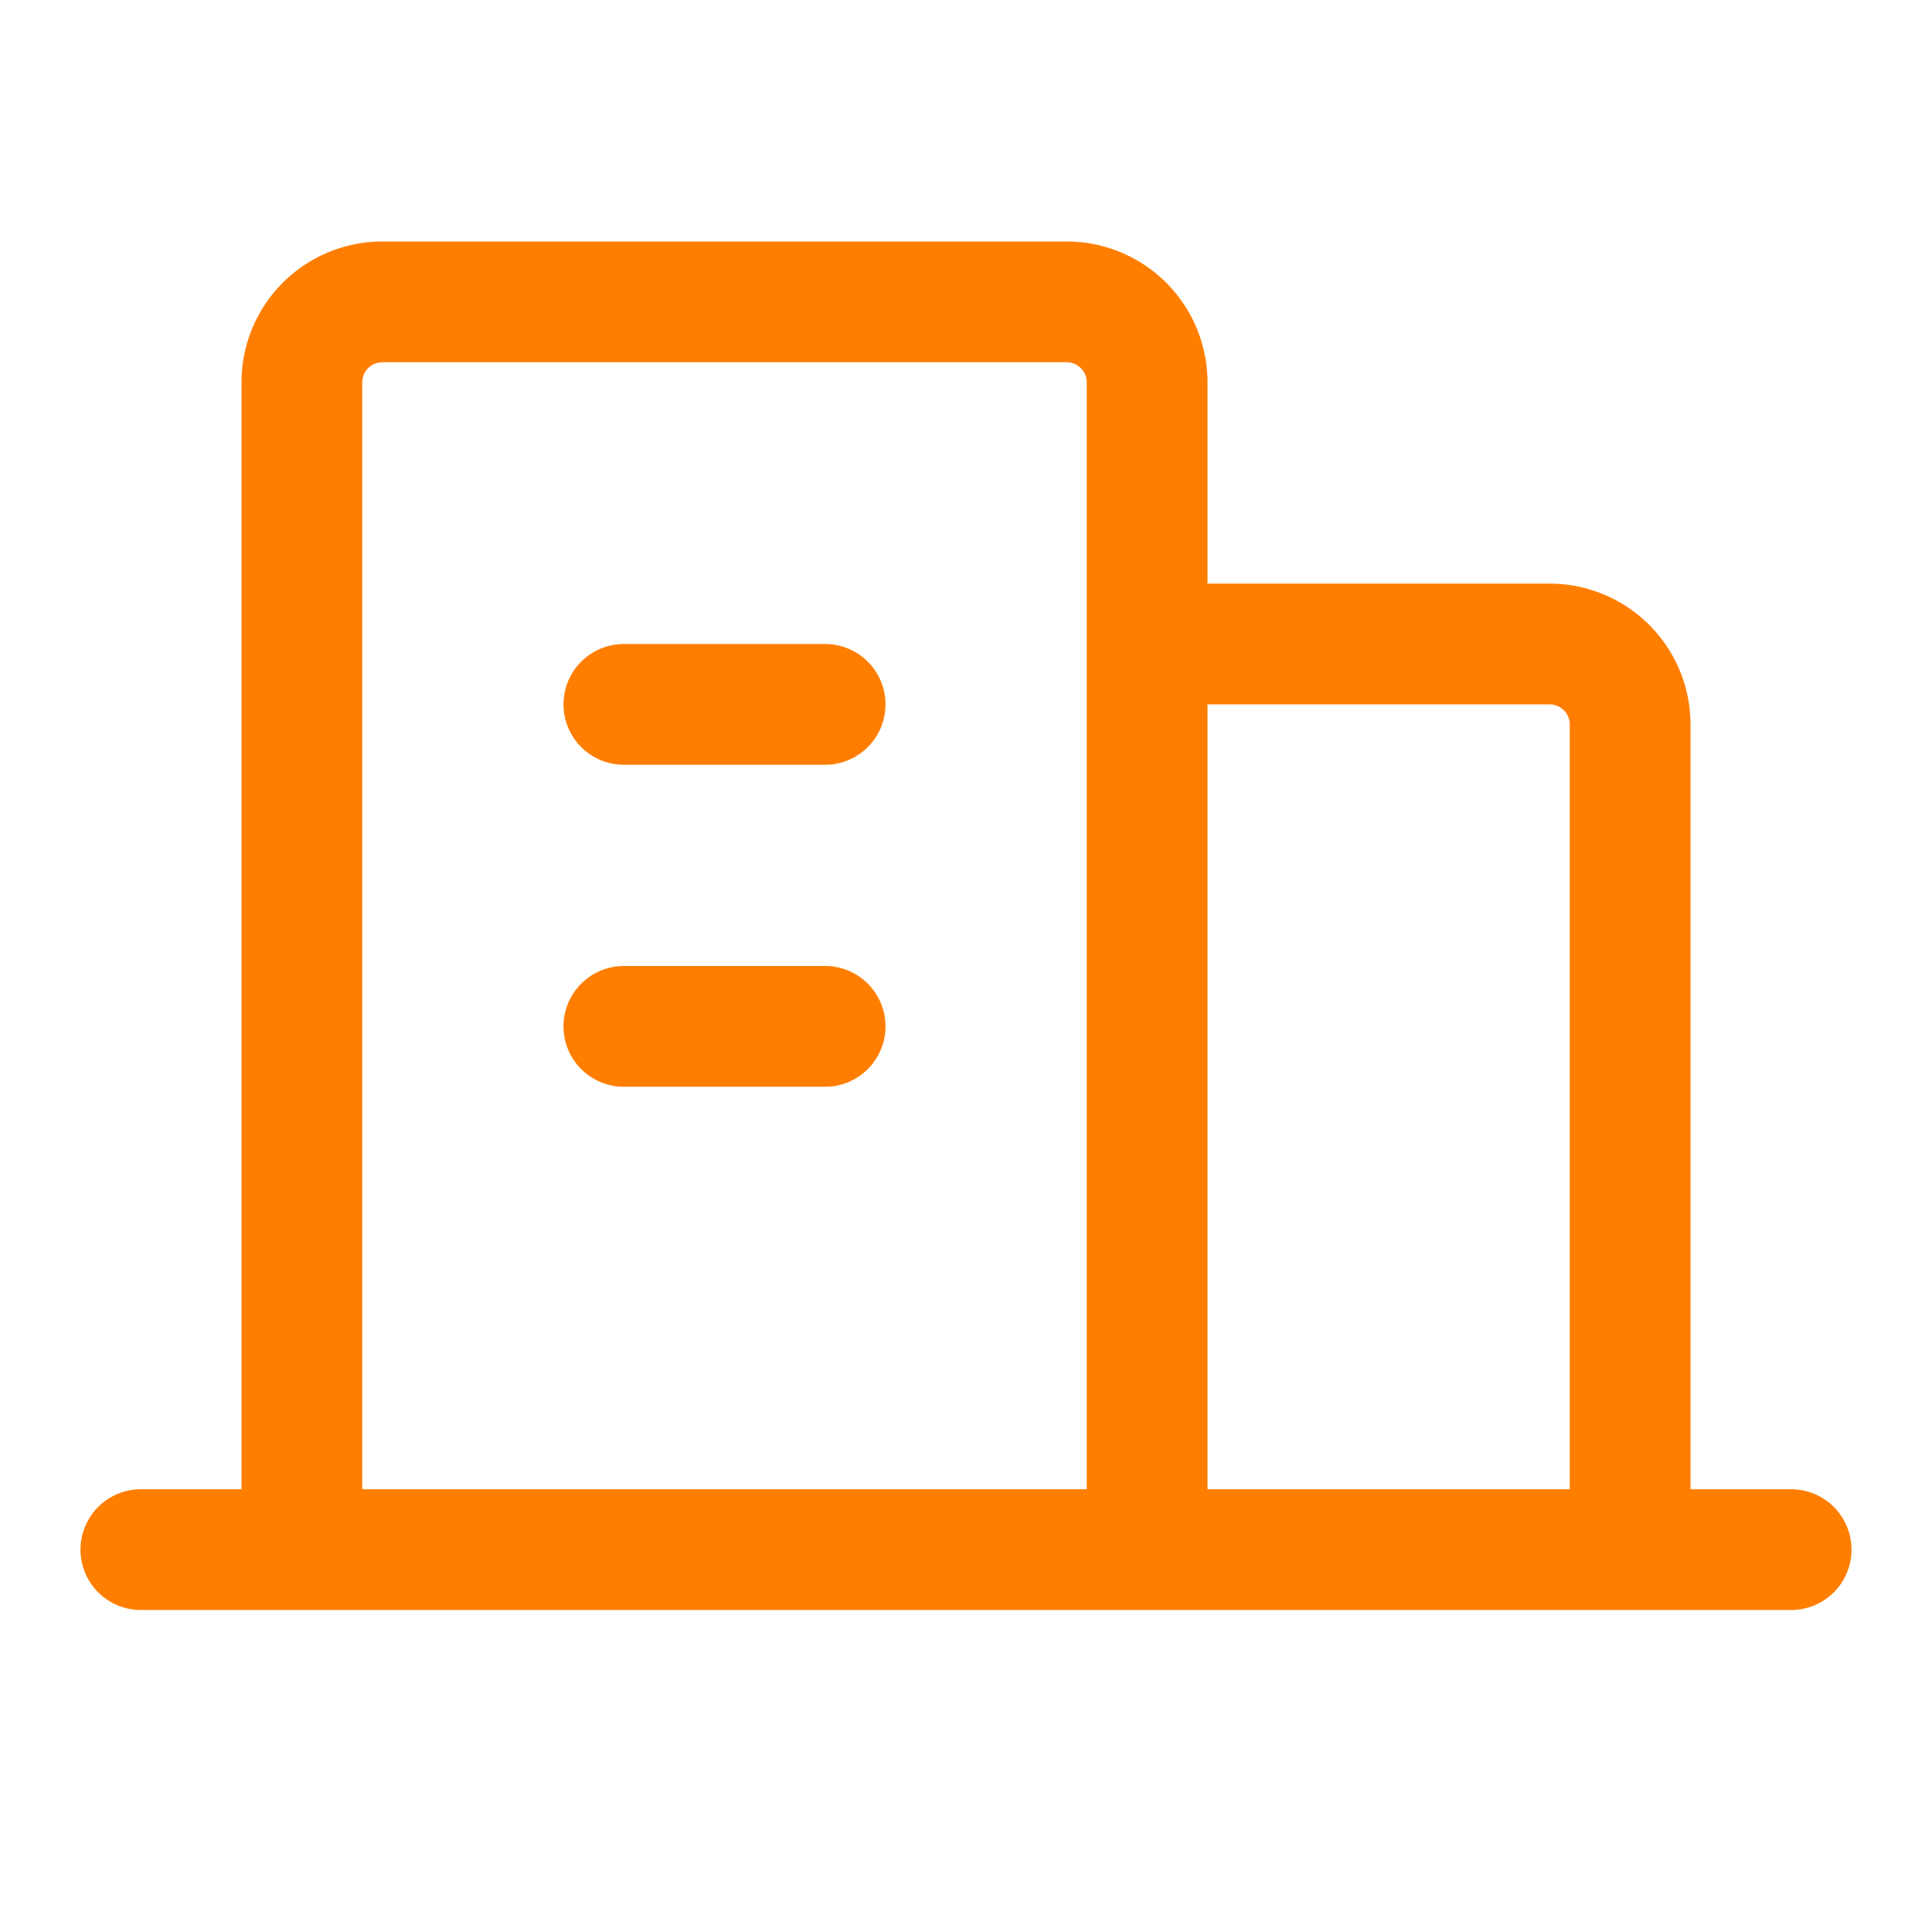
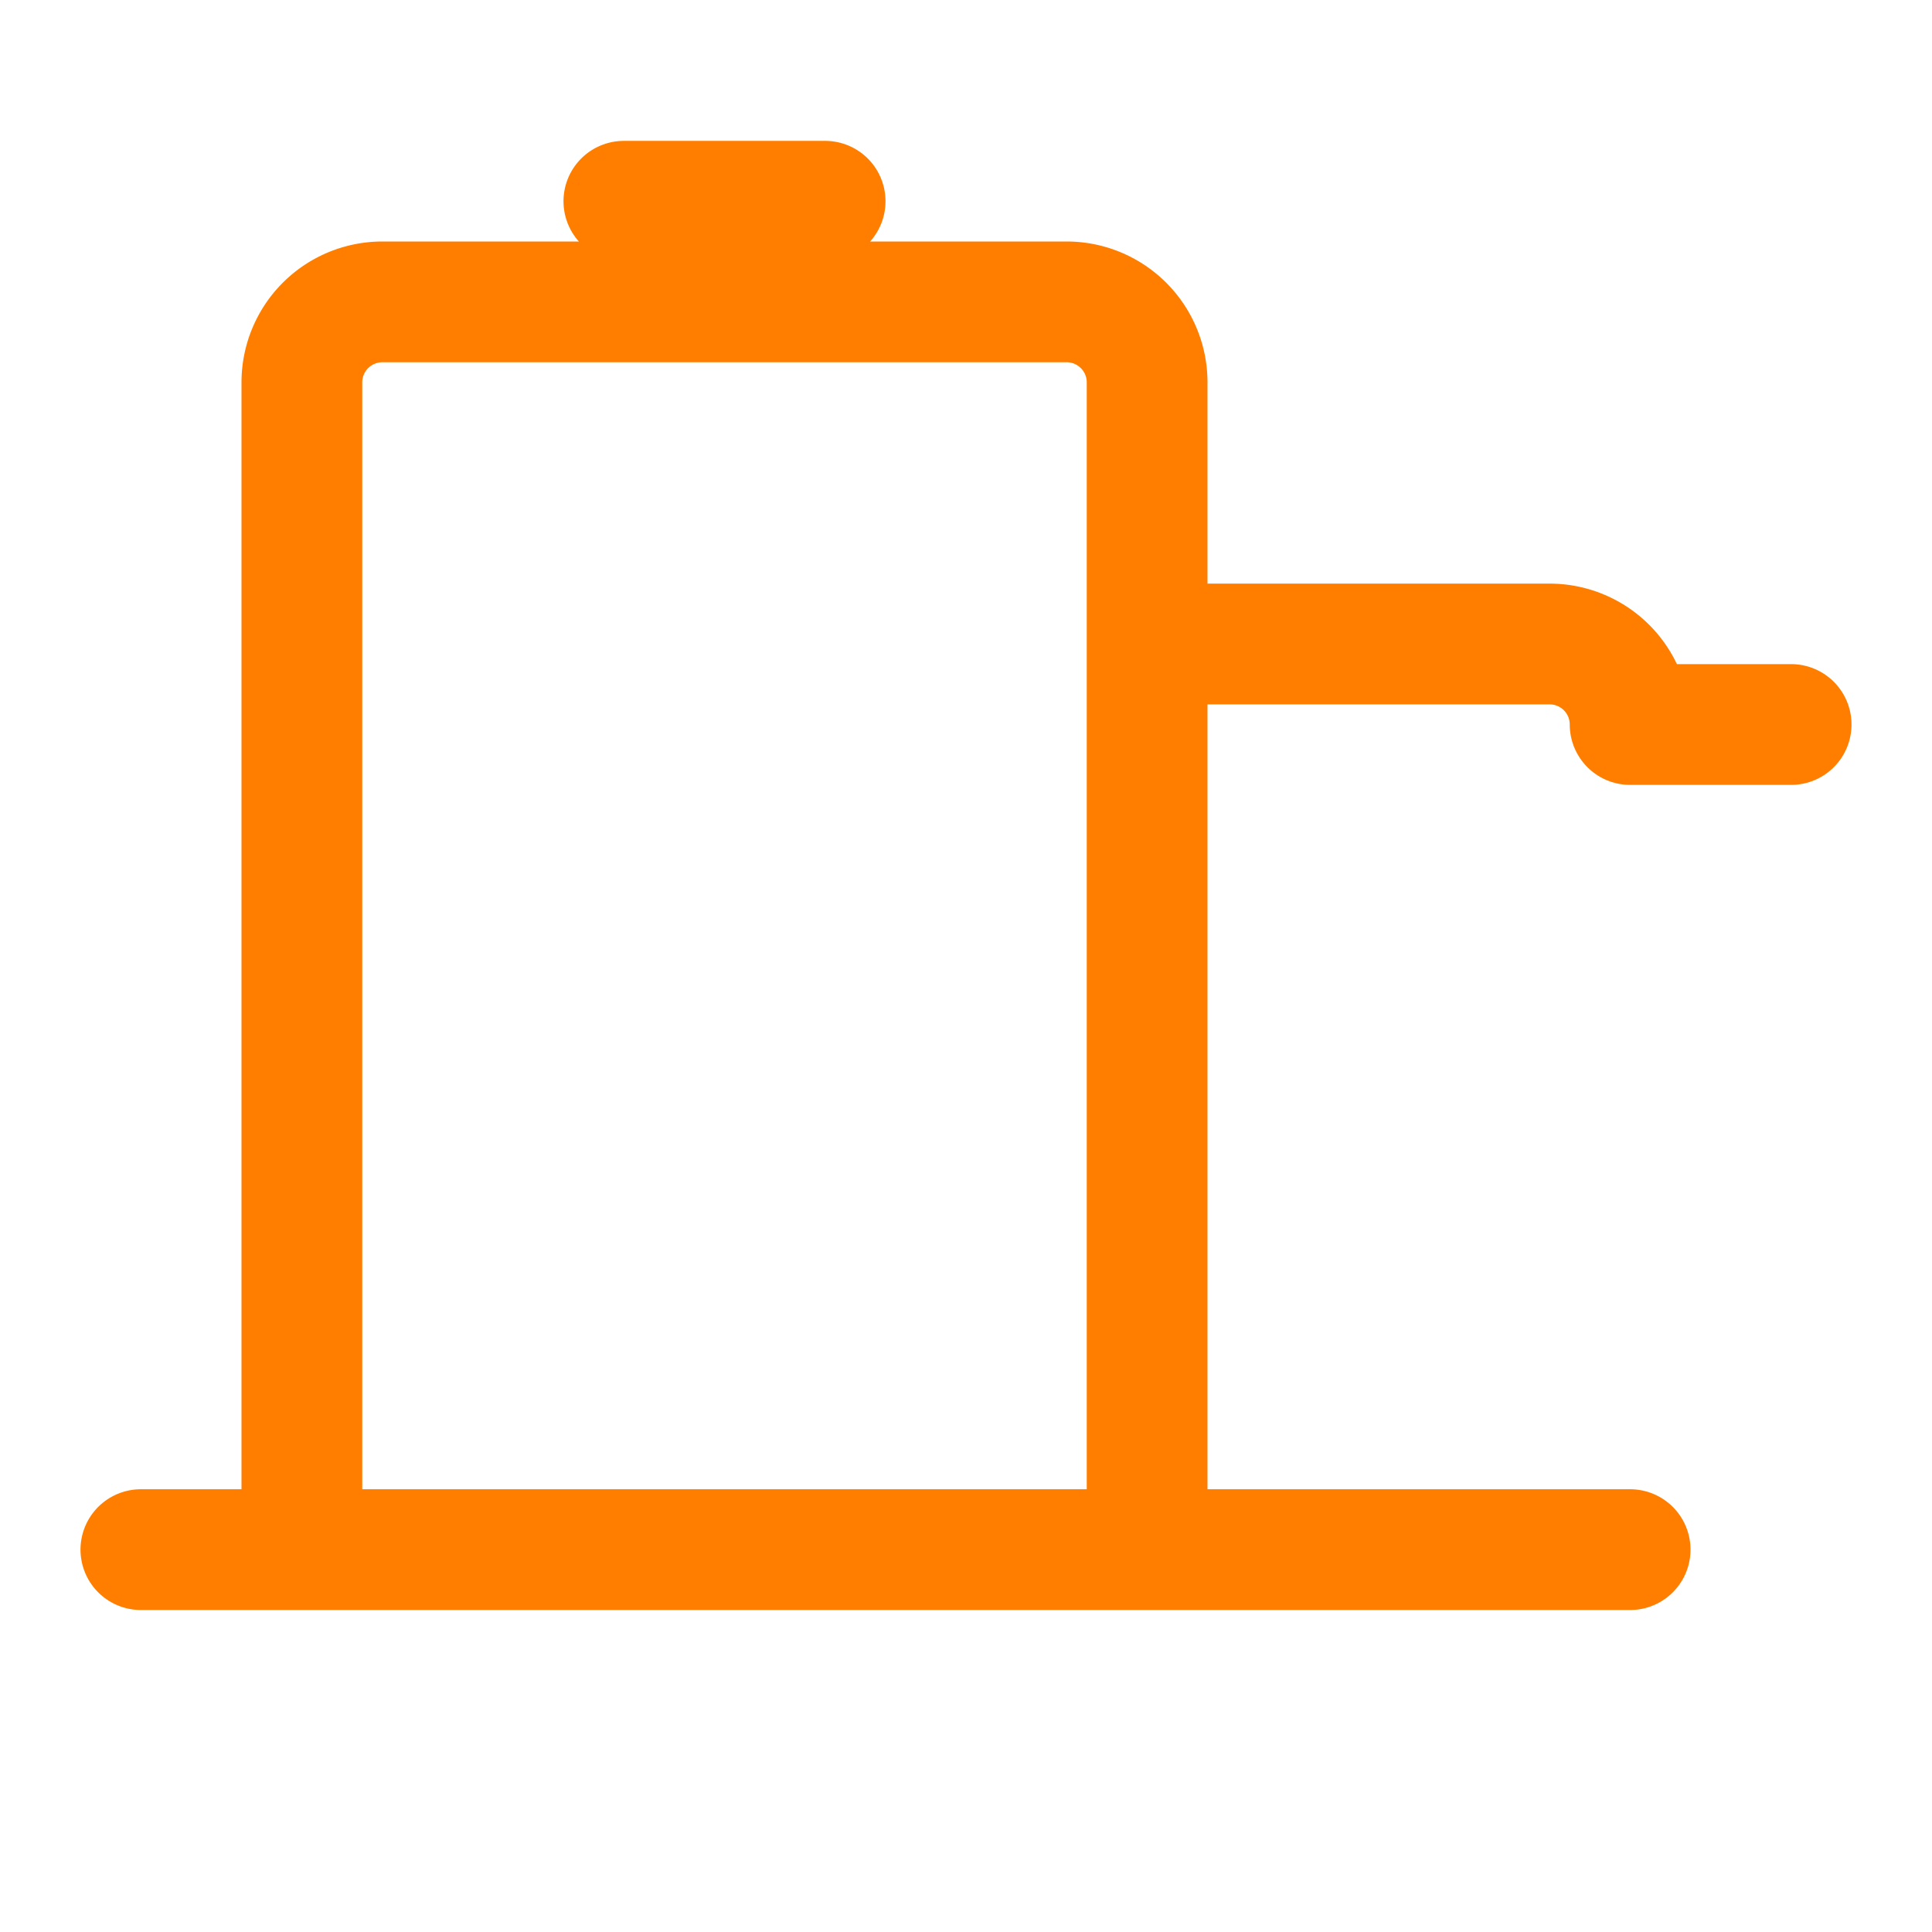
<svg xmlns="http://www.w3.org/2000/svg" width="48" height="48" fill="none" viewBox="0 0 48 48">
-   <path stroke="#ff7e00" stroke-linecap="round" stroke-linejoin="round" stroke-width="3" d="M7.5 38.5h21m-21 0v-29a2 2 0 0 1 2-2h17a2 2 0 0 1 2 2V16m-21 22.5h-4m25 0V16m0 22.5h12M28.5 16h10a2 2 0 0 1 2 2v20.5m0 0h4m-24-21h-5m0 8h5" />
+   <path stroke="#ff7e00" stroke-linecap="round" stroke-linejoin="round" stroke-width="3" d="M7.5 38.5h21m-21 0v-29a2 2 0 0 1 2-2h17a2 2 0 0 1 2 2V16m-21 22.5h-4m25 0V16m0 22.5h12M28.5 16h10a2 2 0 0 1 2 2m0 0h4m-24-21h-5m0 8h5" />
</svg>